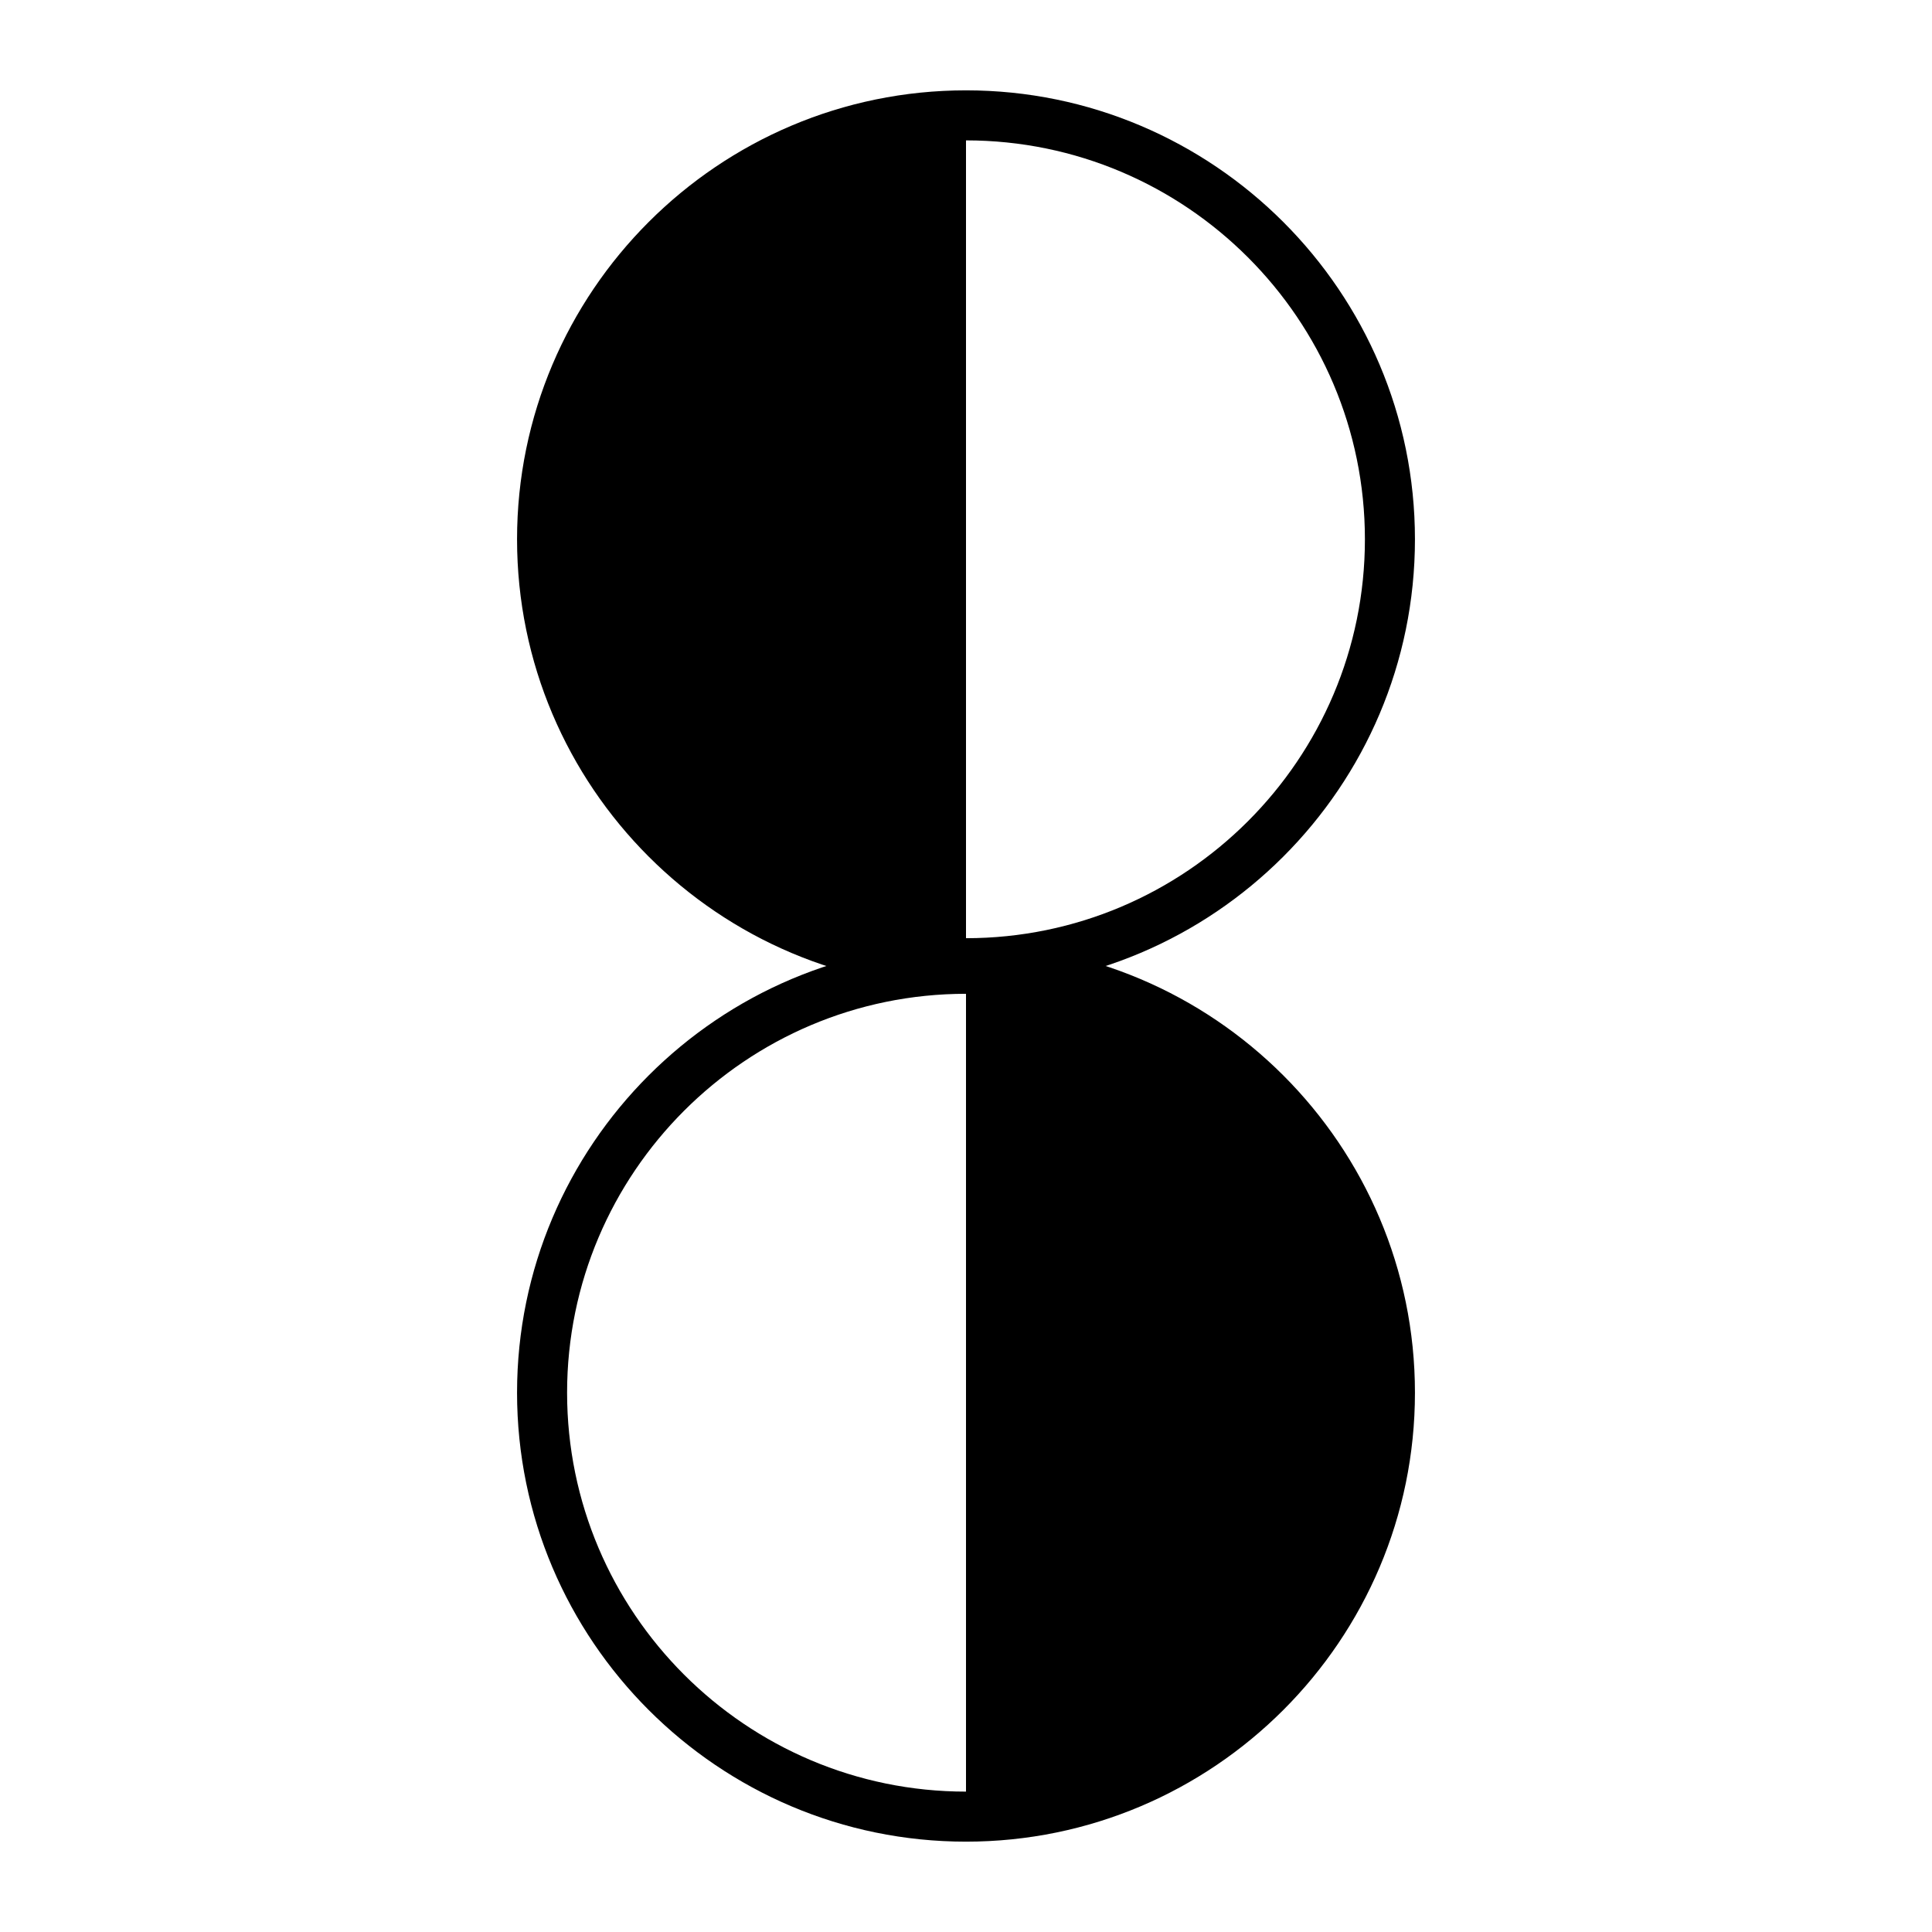
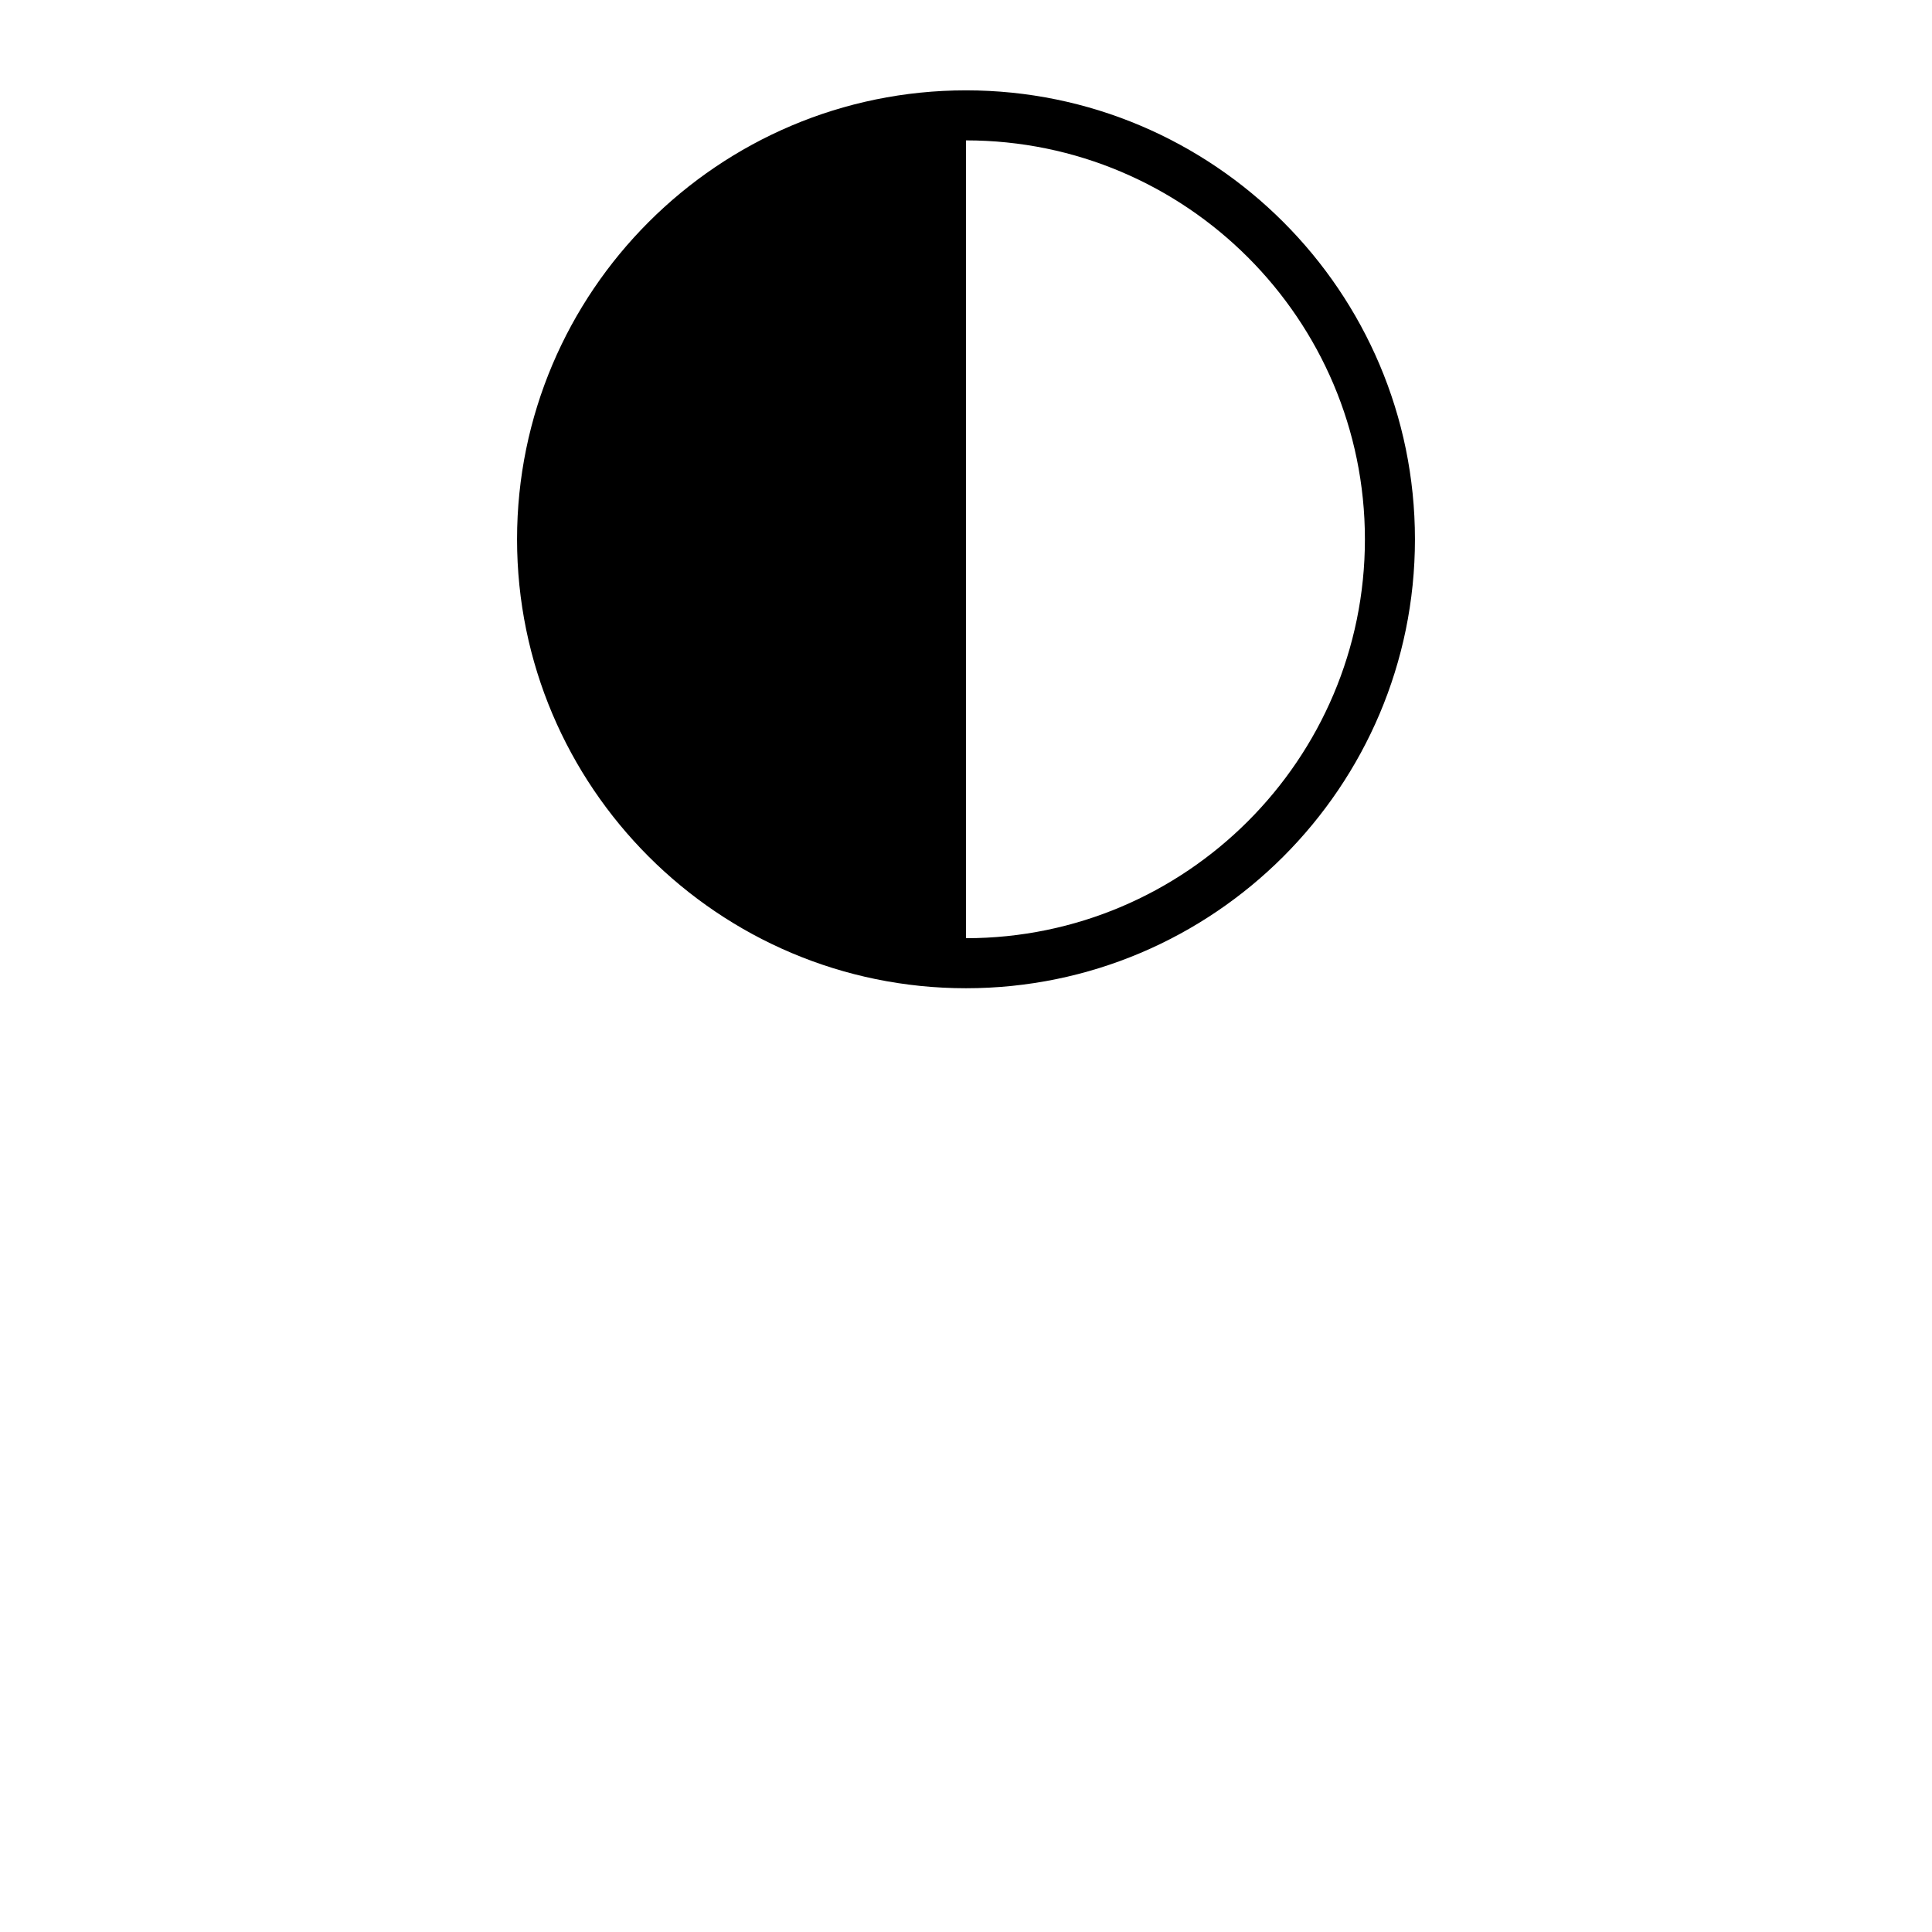
<svg xmlns="http://www.w3.org/2000/svg" id="PNG" version="1.1" viewBox="0 0 800 800">
  <defs>
    <style>
      .cls-1 {
        fill: #000;
        stroke-width: 0px;
      }
    </style>
  </defs>
-   <path class="cls-1" d="M400,37.41c-102.5,0-185.9,83.39-185.9,185.9s83.39,185.9,185.9,185.9,185.9-83.4,185.9-185.9S502.5,37.41,400,37.41ZM400,388.49V58.13c91.08,0,165.18,74.1,165.18,165.18s-74.1,165.18-165.18,165.18Z" />
-   <path class="cls-1" d="M400,762.59c102.5,0,185.9-83.39,185.9-185.9,0-102.5-83.39-185.9-185.9-185.9-102.5,0-185.9,83.4-185.9,185.9,0,102.5,83.39,185.9,185.9,185.9ZM400,411.51v330.36c-91.08,0-165.18-74.1-165.18-165.18s74.1-165.18,165.18-165.18Z" />
+   <path class="cls-1" d="M400,37.41c-102.5,0-185.9,83.39-185.9,185.9s83.39,185.9,185.9,185.9,185.9-83.4,185.9-185.9S502.5,37.41,400,37.41M400,388.49V58.13c91.08,0,165.18,74.1,165.18,165.18s-74.1,165.18-165.18,165.18Z" />
</svg>